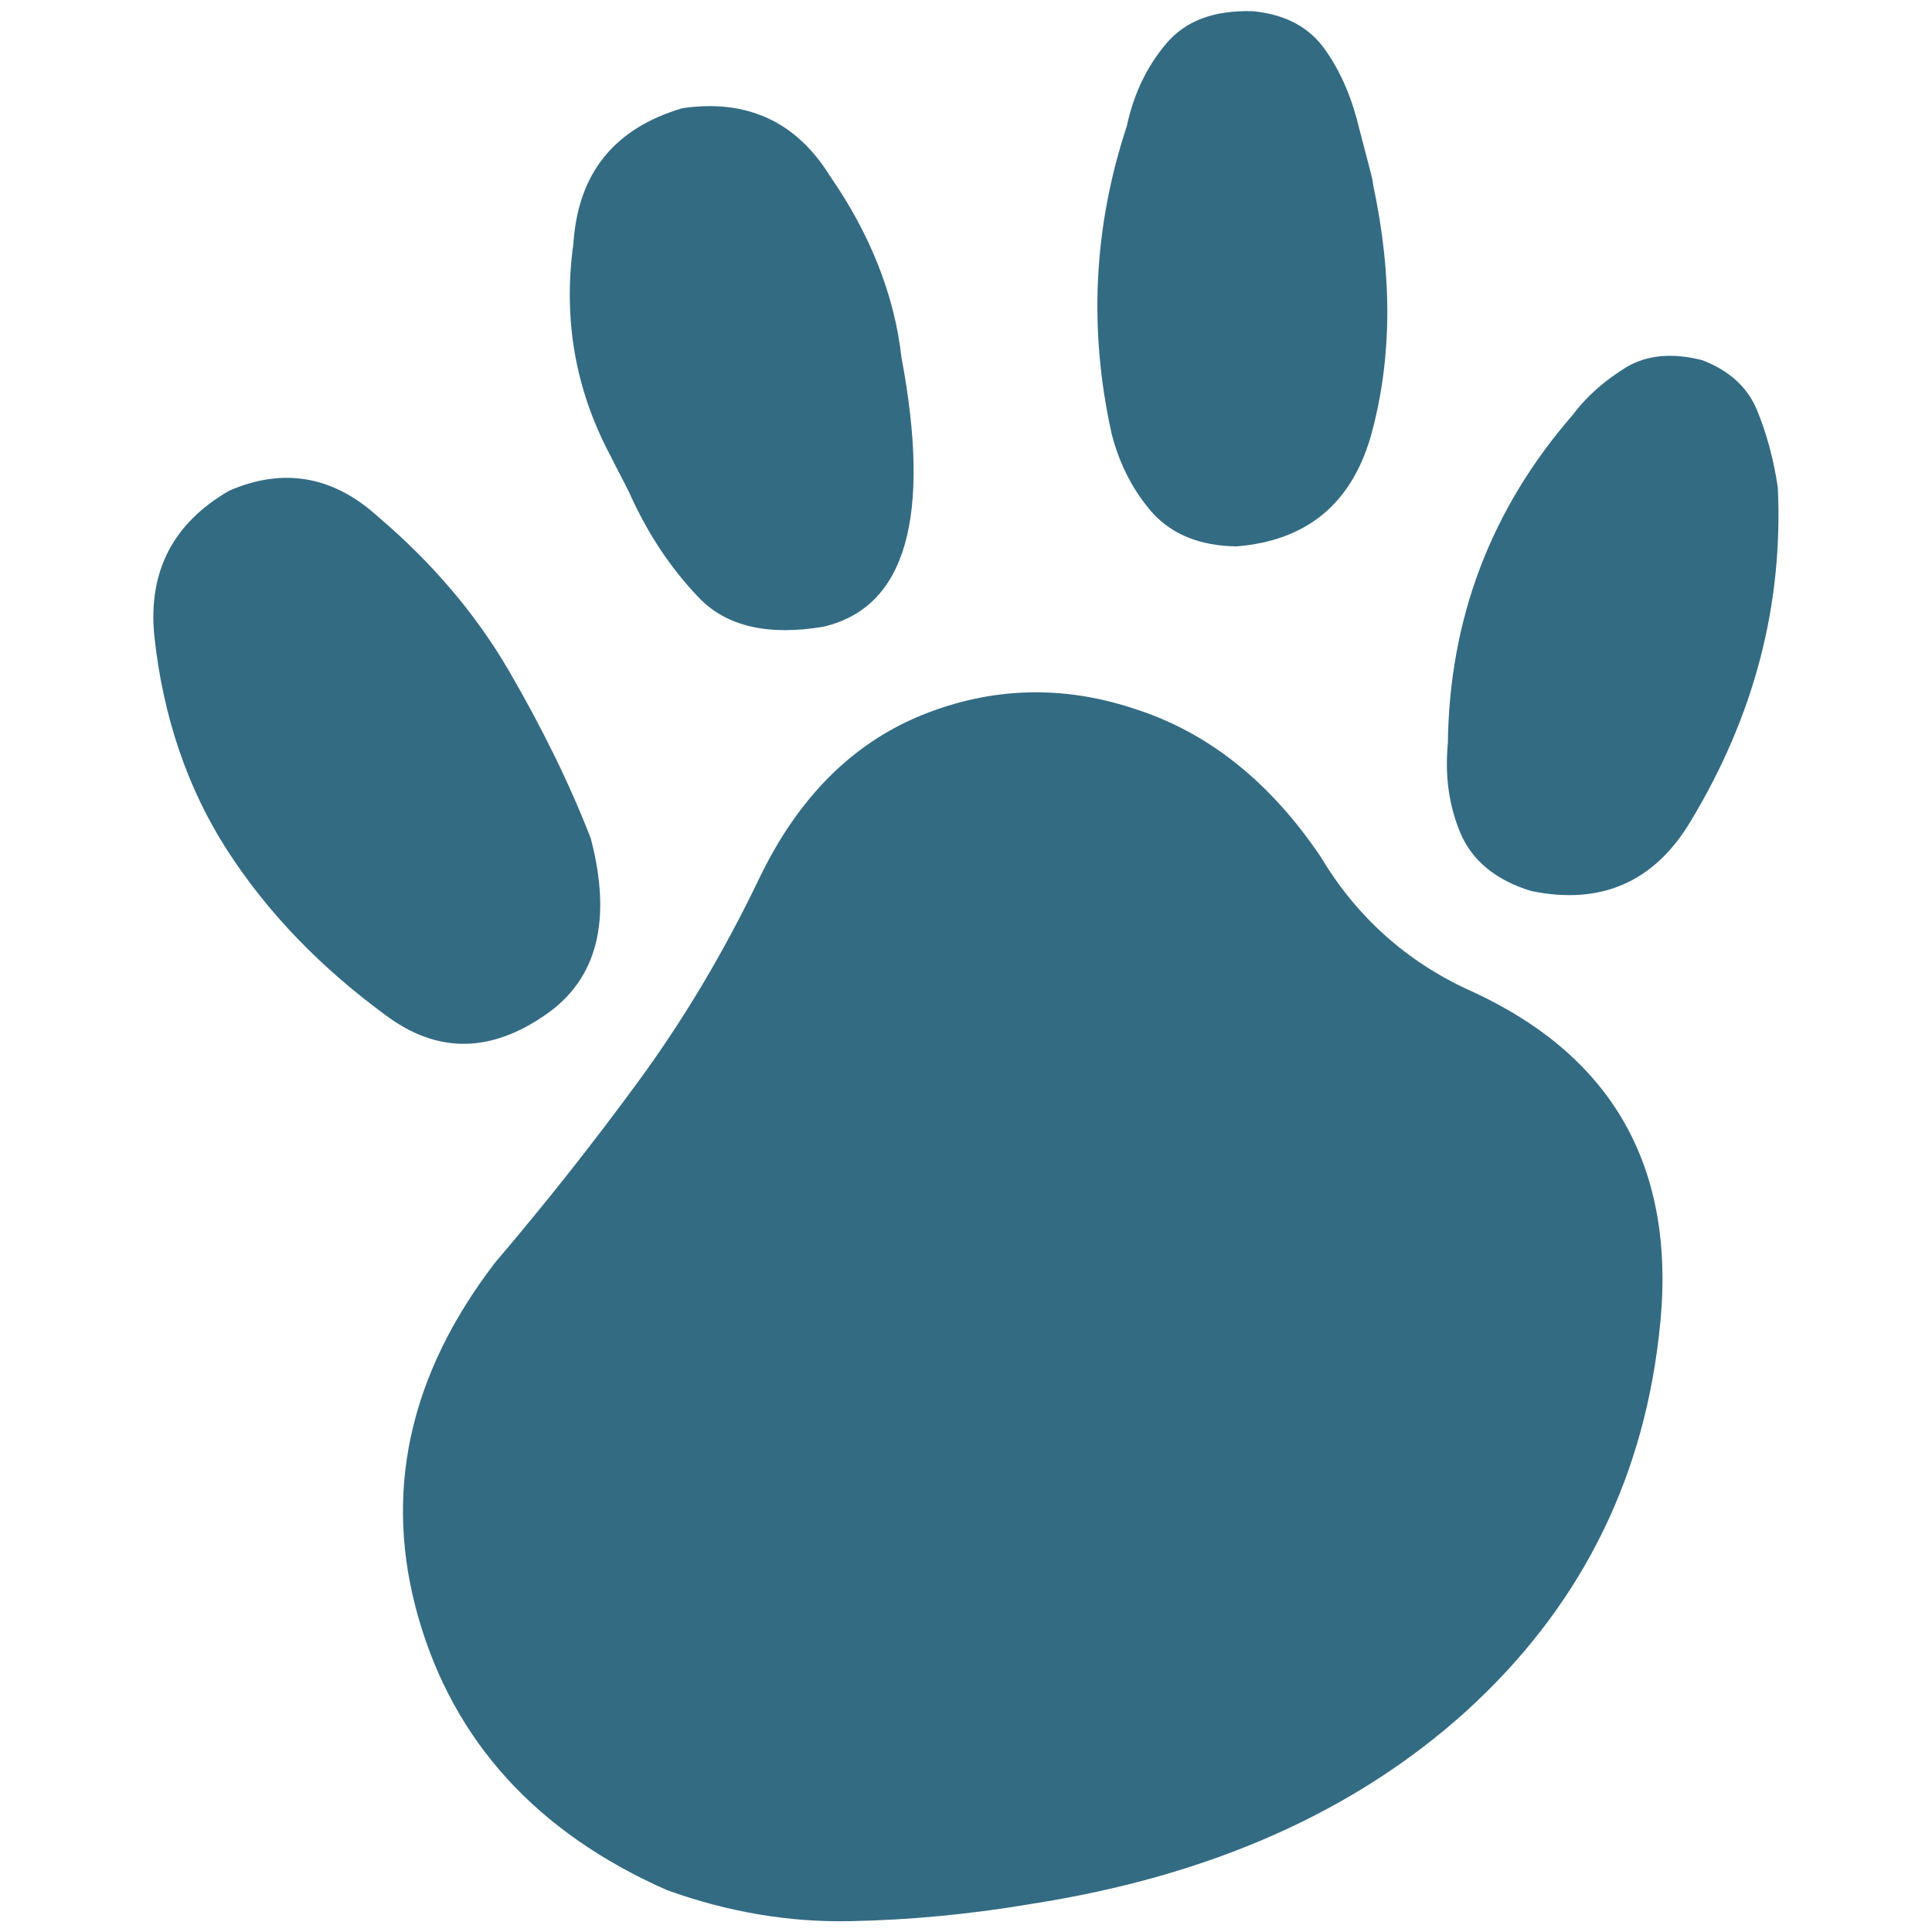
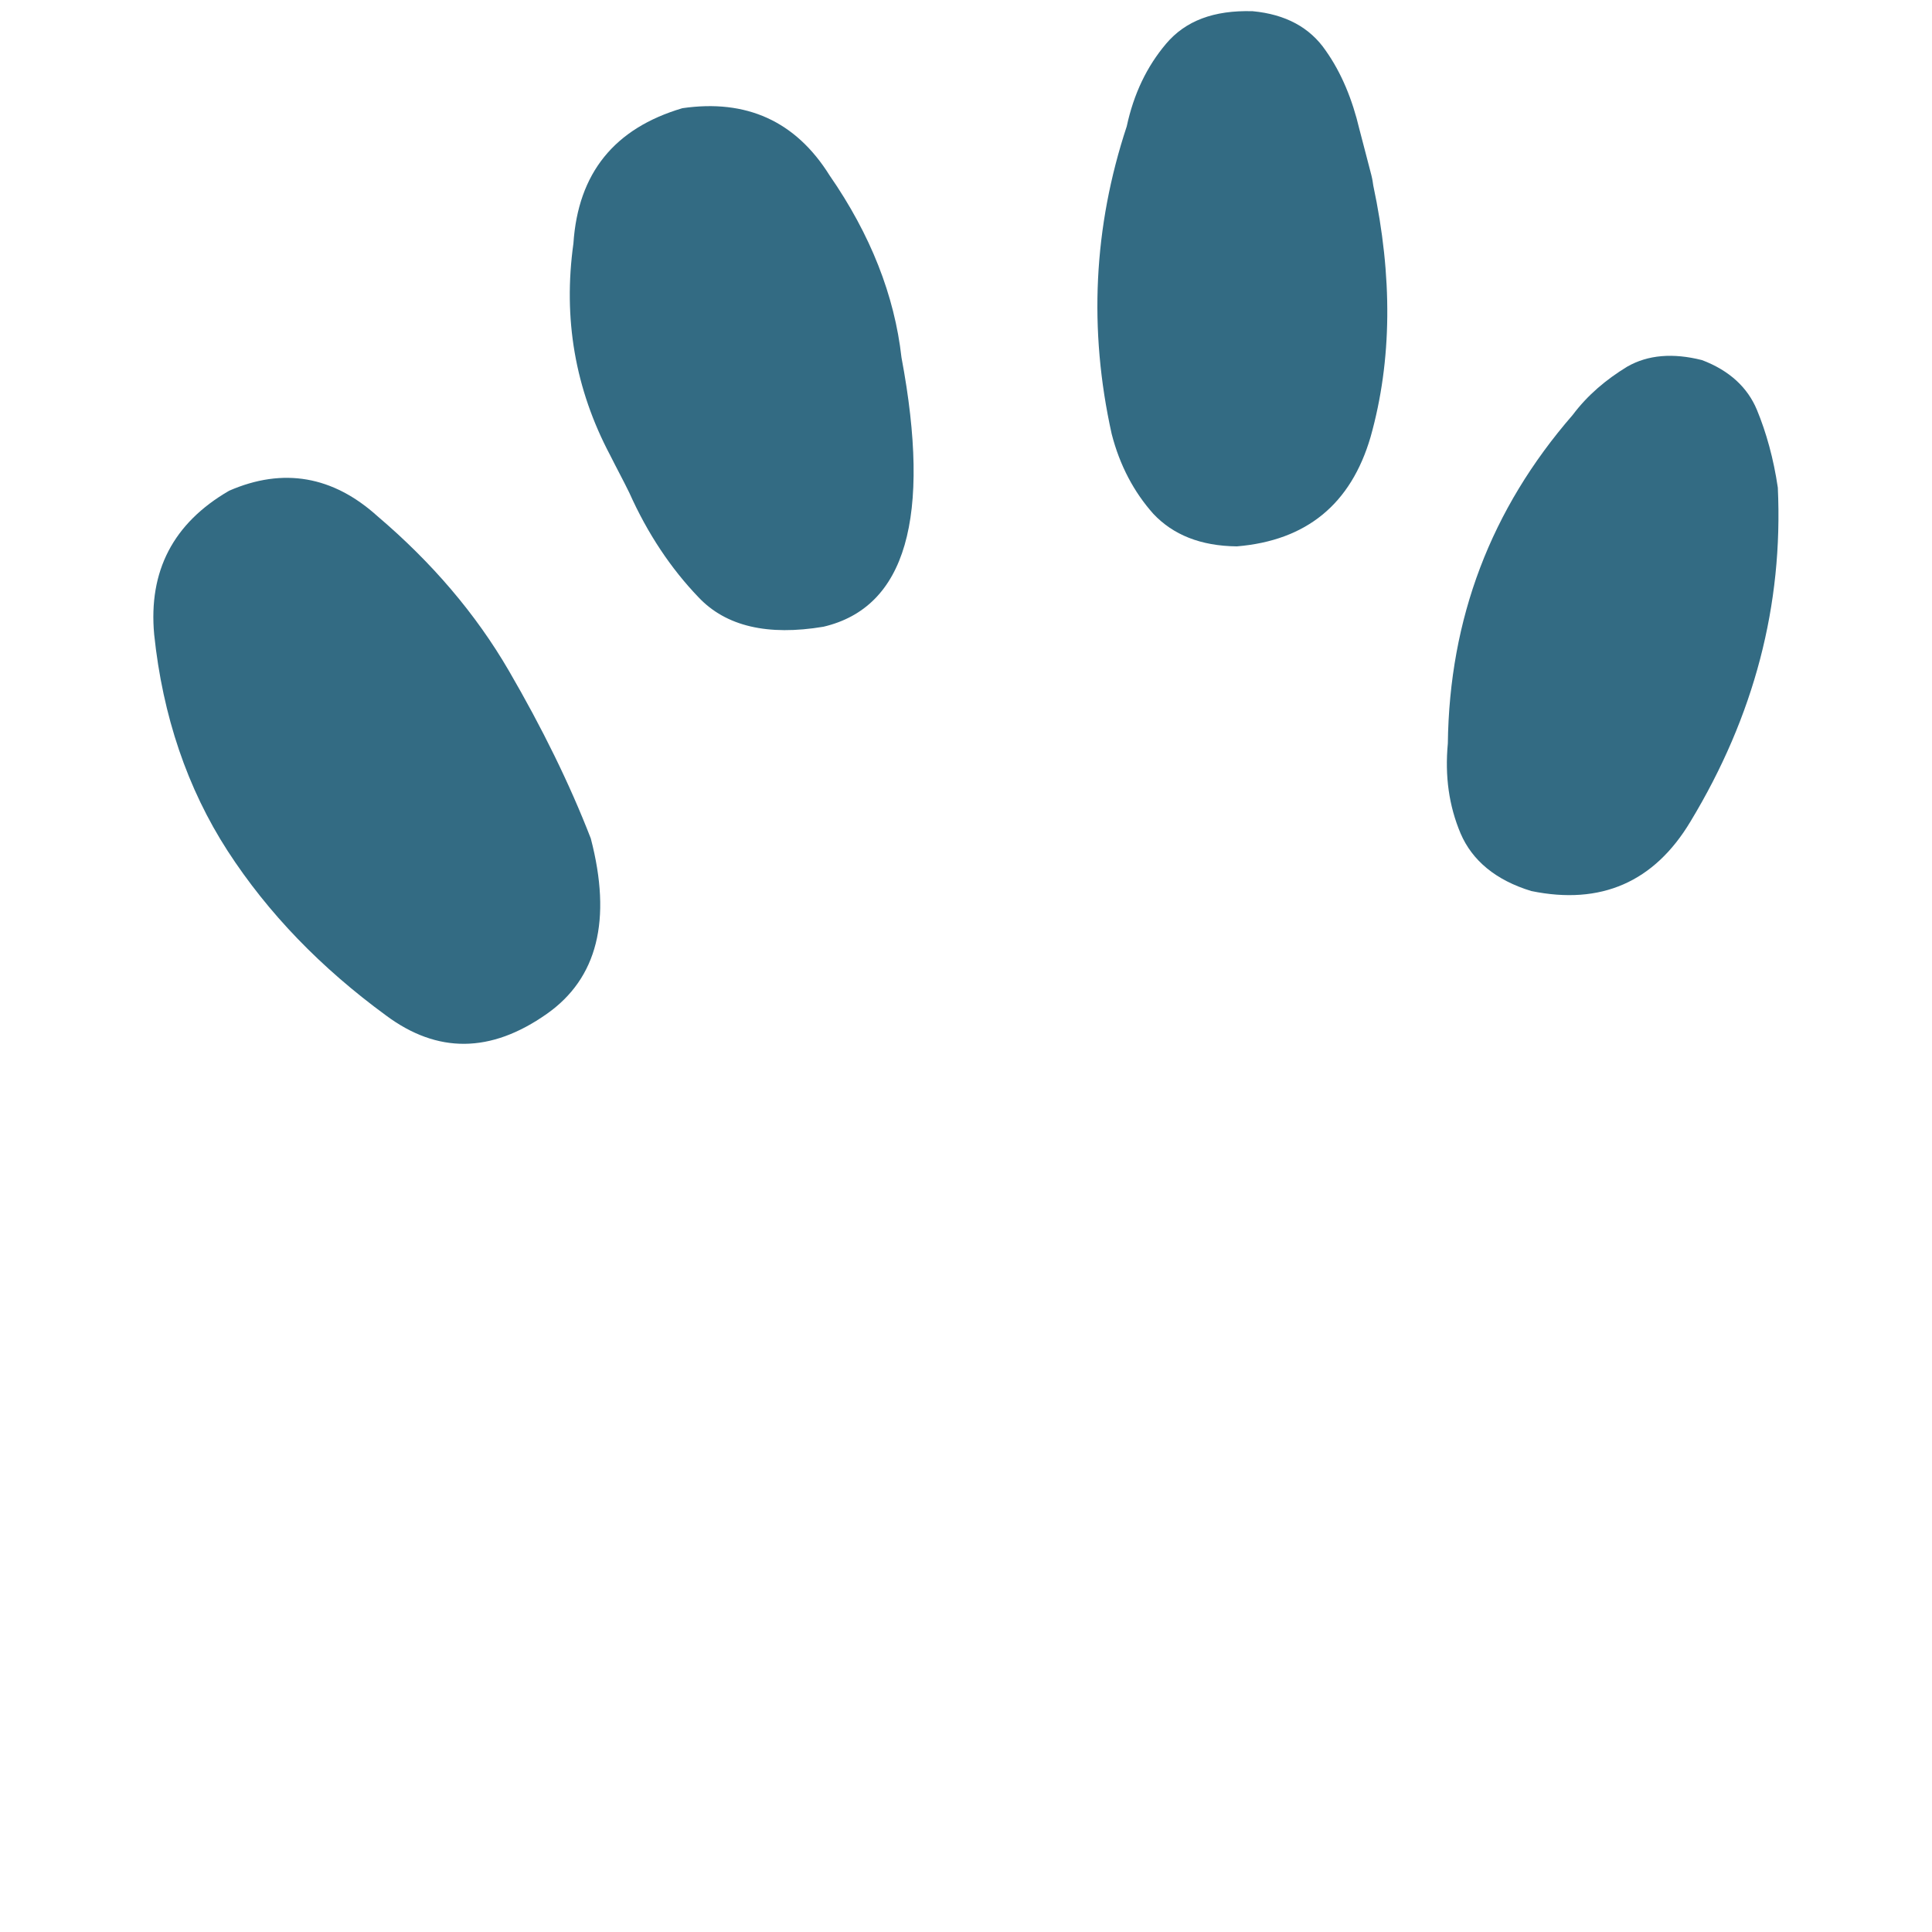
<svg xmlns="http://www.w3.org/2000/svg" version="1.1" width="50" height="50">
  <svg version="1.1" id="SvgjsSvg1007" x="0px" y="0px" viewBox="0 0 50 50" overflow="visible" xml:space="preserve">
    <g>
      <g>
        <path fill="#336B83" d="M14.15,26.24c-1.45,1.02-2.83,1.03-4.16,0.04c-1.68-1.23-3.05-2.64-4.1-4.26c-1.04-1.61-1.68-3.49-1.9-5.6 c-0.15-1.64,0.49-2.88,1.94-3.72c1.4-0.61,2.69-0.38,3.84,0.66c1.4,1.19,2.54,2.52,3.4,4s1.57,2.92,2.12,4.34 C15.84,23.81,15.46,25.32,14.15,26.24z" />
      </g>
      <g>
-         <path fill="#336B83" d="M38.03,25.63c3.8,1.72,5.42,4.72,4.9,8.96c-0.45,3.87-2.12,7.09-4.99,9.7c-2.88,2.6-6.62,4.26-11.23,4.98 c-1.59,0.27-3.16,0.42-4.72,0.45c-1.56,0.03-3.13-0.23-4.72-0.8c-3.38-1.49-5.52-3.85-6.44-7.05s-0.26-6.27,1.98-9.19 c1.32-1.55,2.56-3.12,3.73-4.72c1.17-1.6,2.21-3.35,3.12-5.25c1-2.07,2.4-3.47,4.19-4.2c1.8-0.73,3.65-0.79,5.53-0.16 c1.9,0.61,3.49,1.89,4.79,3.81C35.09,23.7,36.37,24.87,38.03,25.63z" />
-       </g>
+         </g>
      <g>
        <path fill="#336B83" d="M21.31,16.22c-1.44,0.24-2.52-0.01-3.23-0.76c-0.72-0.75-1.32-1.65-1.79-2.7 c-0.15-0.31-0.33-0.64-0.5-0.98c-0.91-1.72-1.22-3.54-0.95-5.48c0.12-1.82,1.06-2.98,2.82-3.5c1.65-0.24,2.93,0.33,3.81,1.74 c1.06,1.53,1.68,3.11,1.86,4.71C24.11,13.4,23.44,15.72,21.31,16.22z" />
      </g>
      <g>
        <path fill="#336B83" d="M32.01,14.14c-0.94-0.01-1.65-0.3-2.16-0.84c-0.5-0.56-0.87-1.25-1.08-2.07c-0.6-2.7-0.47-5.36,0.39-7.96 c0.18-0.84,0.52-1.55,1.02-2.14s1.23-0.87,2.24-0.84c0.85,0.08,1.48,0.42,1.89,1.02c0.41,0.58,0.69,1.27,0.87,2.03 c0.12,0.47,0.23,0.87,0.31,1.19c0.03,0.12,0.04,0.2,0.05,0.27c0.5,2.35,0.49,4.52-0.07,6.51C34.96,13.05,33.81,13.99,32.01,14.14z " />
      </g>
      <g>
        <path fill="#336B83" d="M44.05,9.32c0.71,0.27,1.18,0.71,1.42,1.29c0.24,0.58,0.43,1.26,0.54,2.01c0.14,3.04-0.61,5.91-2.26,8.64 c-0.94,1.57-2.32,2.17-4.12,1.8c-0.92-0.28-1.53-0.79-1.83-1.49c-0.3-0.71-0.41-1.48-0.33-2.33c0.04-3.23,1.11-6.06,3.23-8.5 c0.39-0.52,0.87-0.92,1.41-1.25C42.65,9.18,43.3,9.13,44.05,9.32z" />
      </g>
    </g>
  </svg>
  <style>@media (prefers-color-scheme: light) { :root { filter: none; } } @media (prefers-color-scheme: dark) { :root { filter: none; } } </style>
</svg>